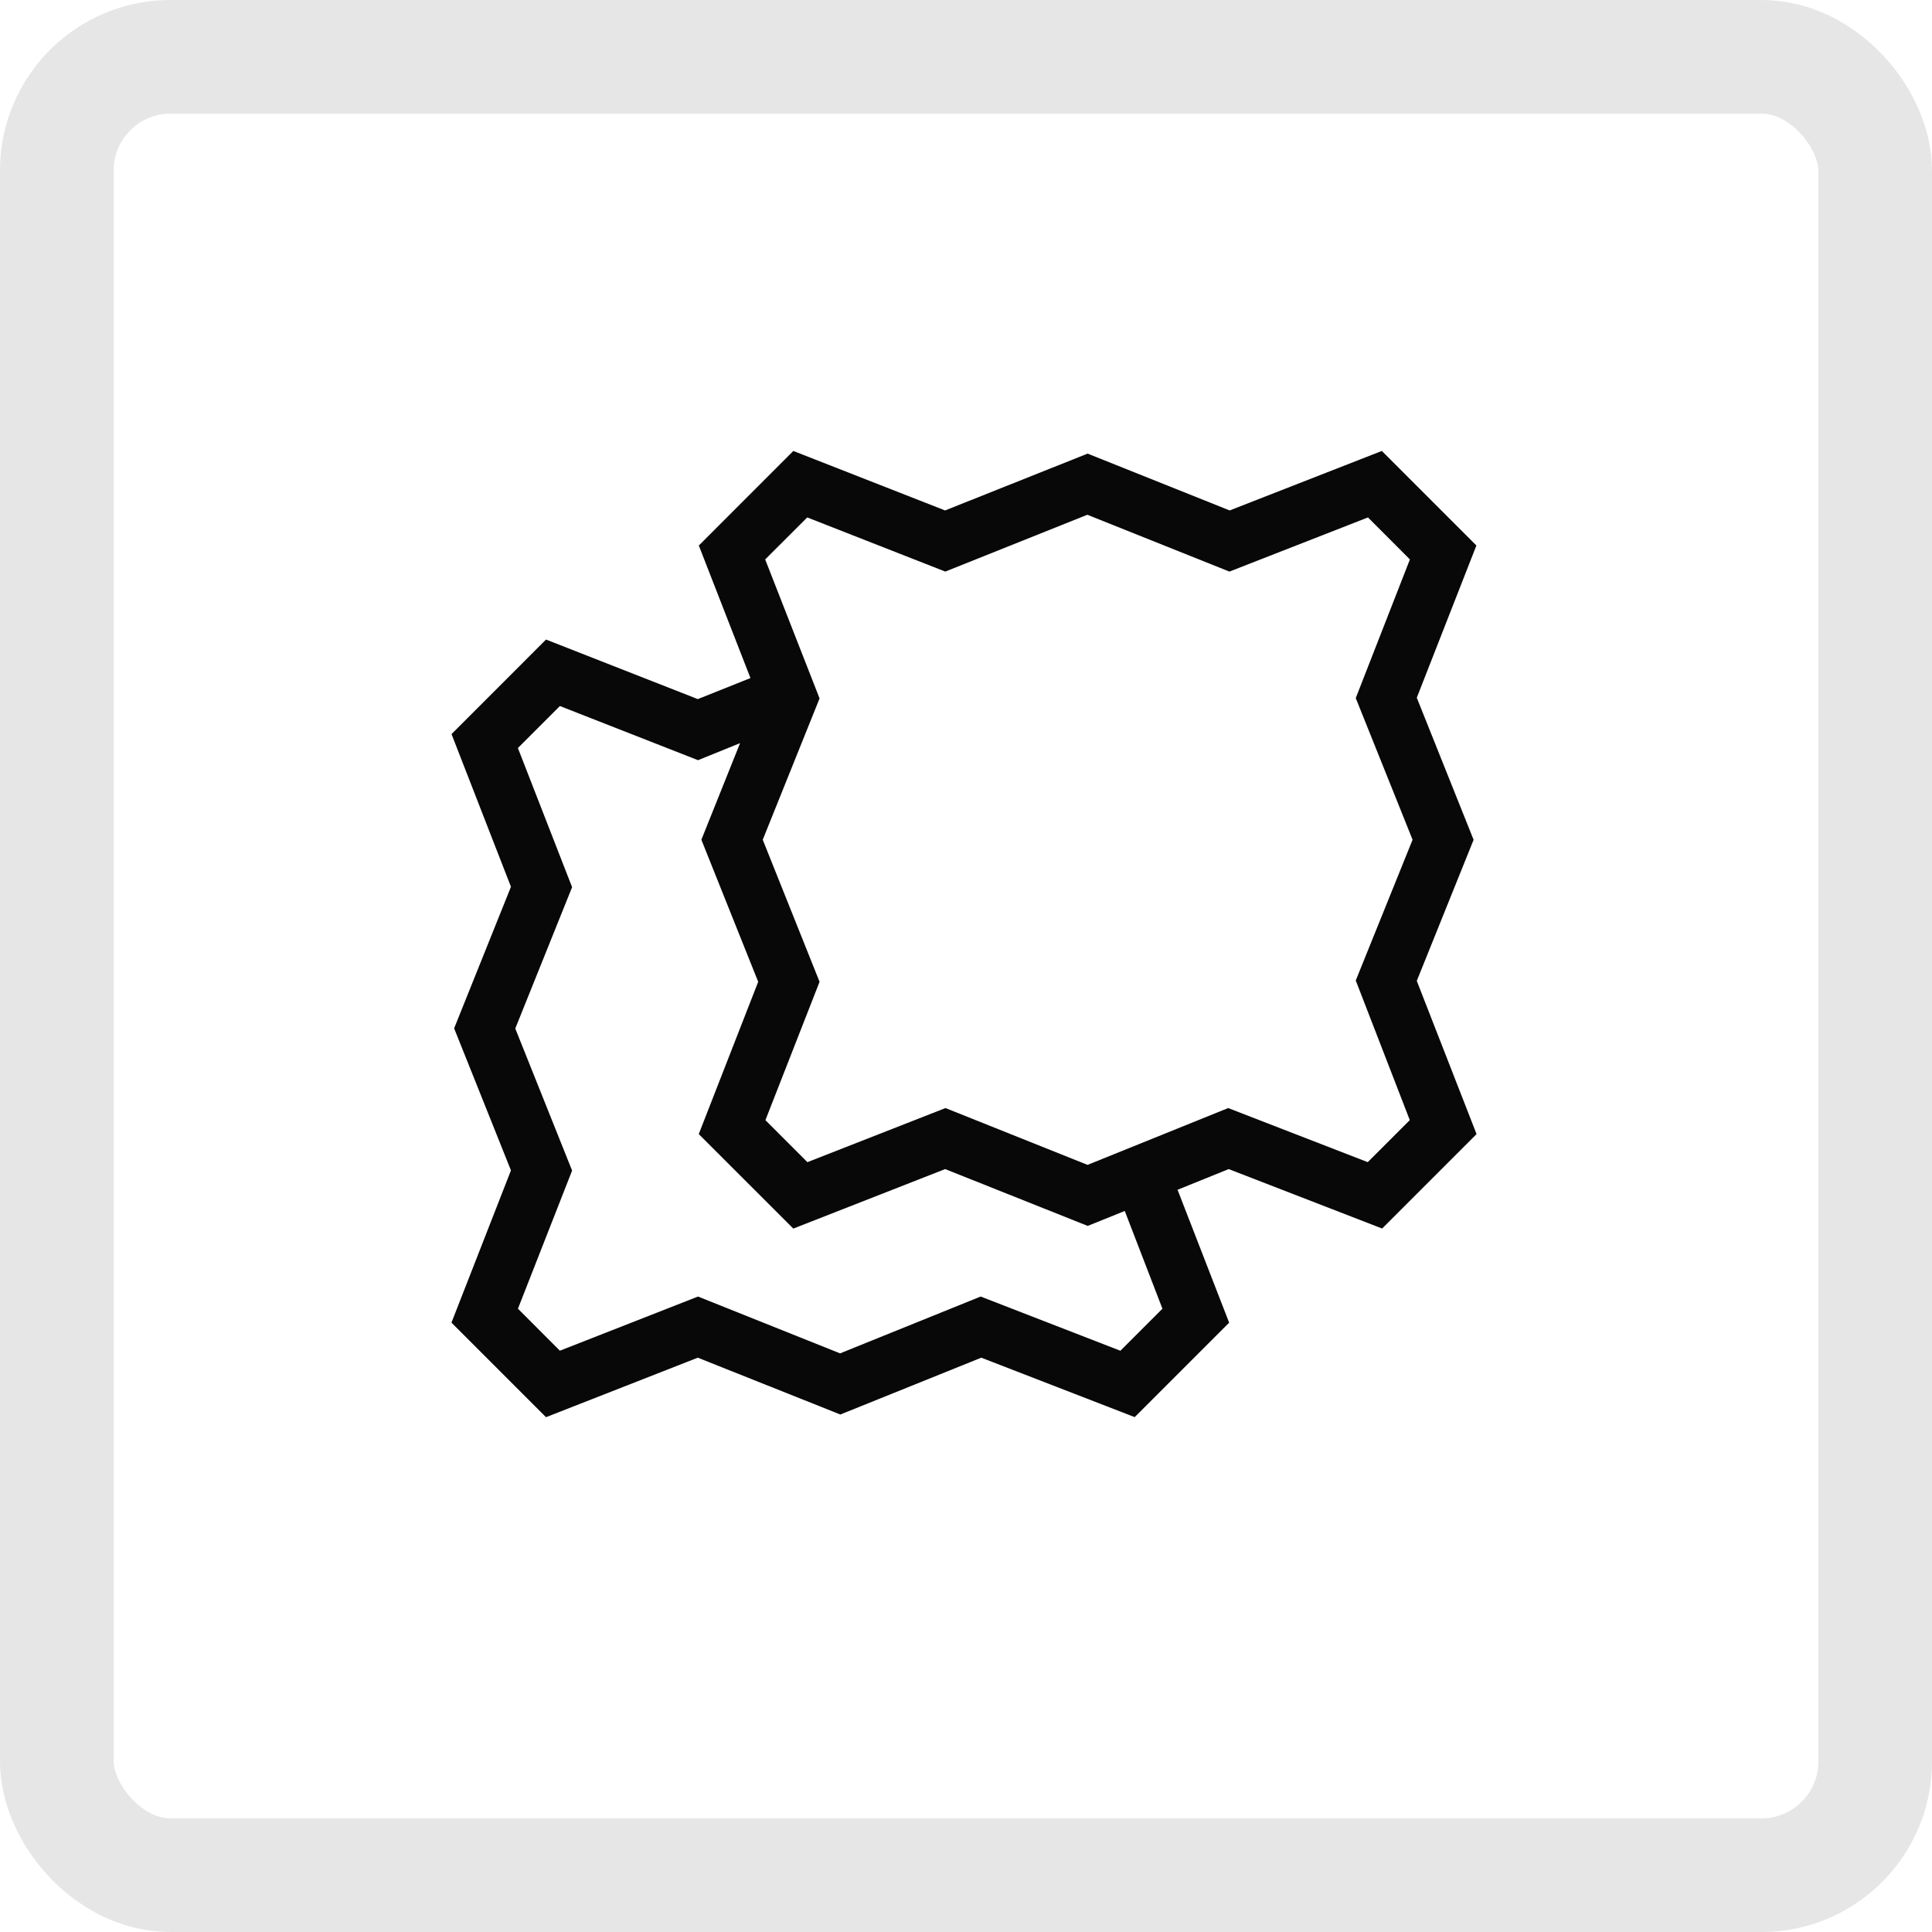
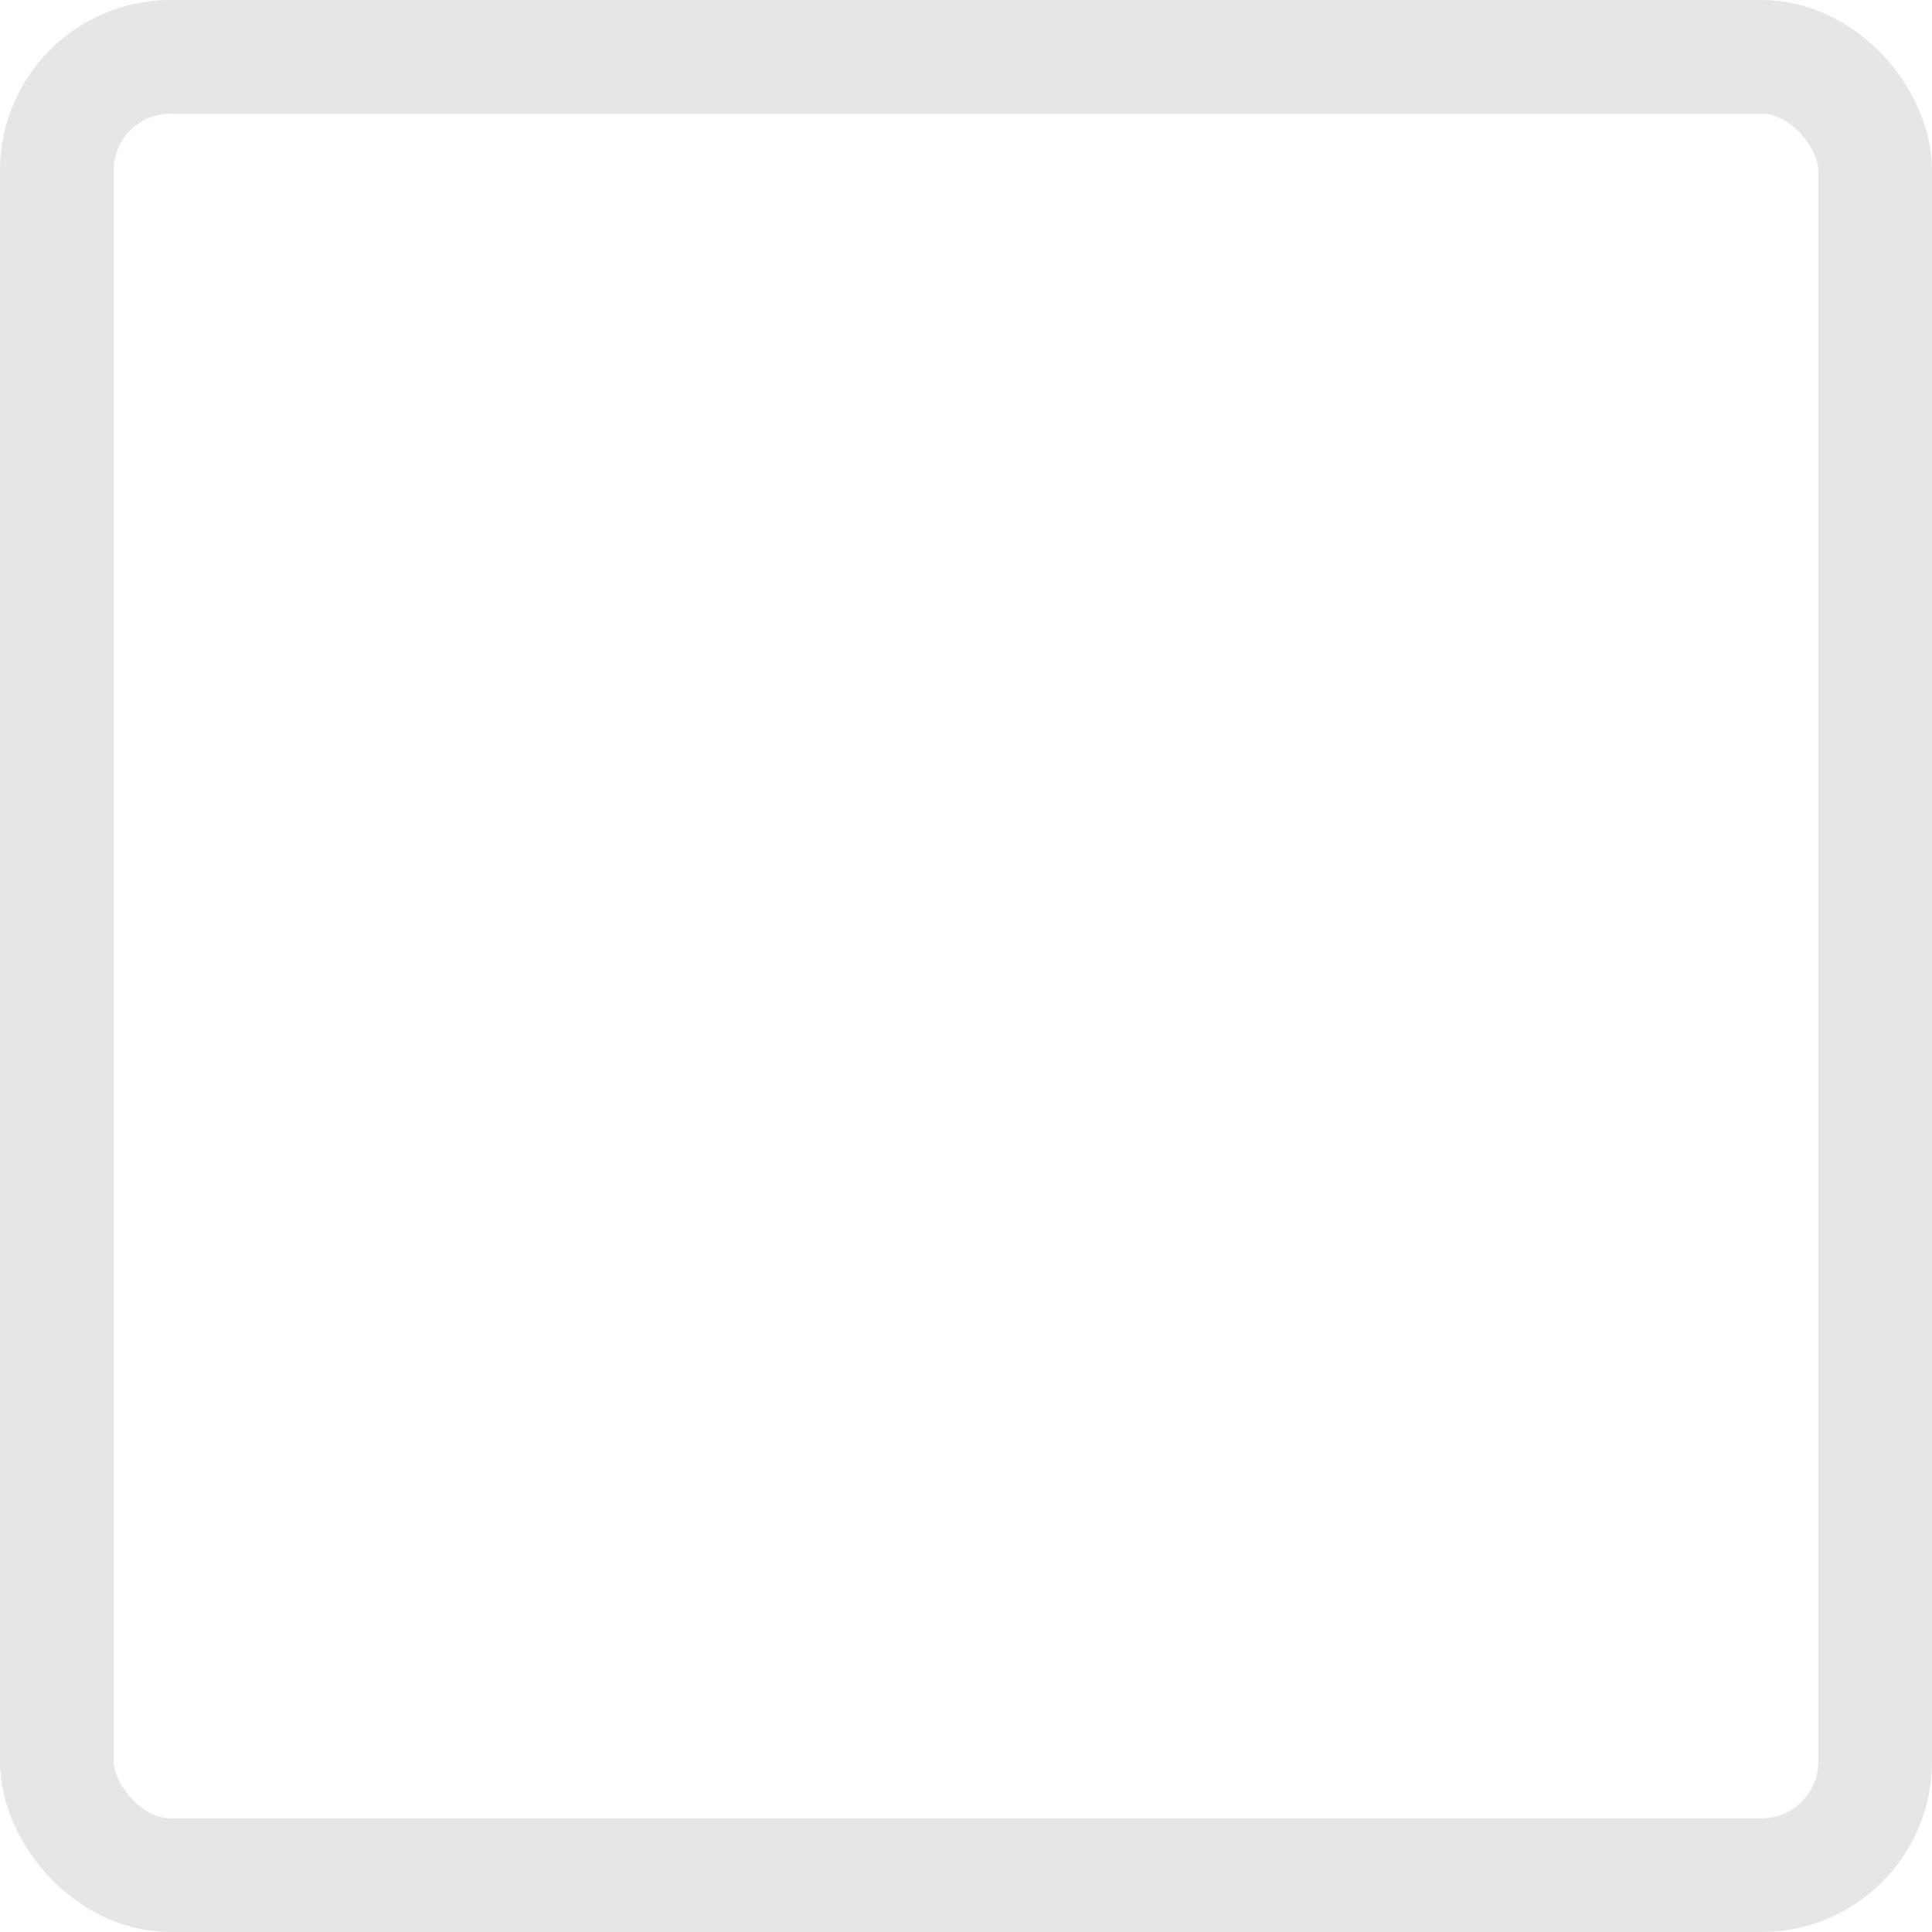
<svg xmlns="http://www.w3.org/2000/svg" width="34" height="34" viewBox="0 0 34 34">
  <defs>
    <clipPath id="clip-path">
      <rect id="Rechteck_6144" data-name="Rechteck 6144" width="24" height="24" transform="translate(5.156 5)" fill="#6e6e6e" />
    </clipPath>
    <clipPath id="clip-path-2">
      <rect id="Rechteck_6918" data-name="Rechteck 6918" width="24" height="24" fill="none" />
    </clipPath>
  </defs>
  <g id="Gruppe_6536" data-name="Gruppe 6536" transform="translate(-0.156)">
    <g id="icon-rechteckfenster">
      <g id="Rechteck_315" data-name="Rechteck 315" transform="translate(0.156)" fill="none" stroke="#E6E6E6" stroke-width="2">
-         <rect width="34" height="34" rx="3" stroke="none" />
        <rect x="1" y="1" width="32" height="32" rx="2" fill="none" />
      </g>
    </g>
    <g id="Gruppe_6673" data-name="Gruppe 6673" transform="translate(5.089 5)">
      <g id="Gruppe_6672" data-name="Gruppe 6672" clip-path="url(#clip-path-2)">
        <g id="Gruppe_6671" data-name="Gruppe 6671">
          <g id="Gruppe_6670" data-name="Gruppe 6670" clip-path="url(#clip-path-2)">
            <g id="Gruppe_6669" data-name="Gruppe 6669" opacity="0">
              <g id="Gruppe_6668" data-name="Gruppe 6668">
                <g id="Gruppe_6667" data-name="Gruppe 6667" clip-path="url(#clip-path-2)">
                  <rect id="Rechteck_6915" data-name="Rechteck 6915" width="24" height="24" fill="#fff" />
                </g>
              </g>
            </g>
          </g>
        </g>
-         <path id="Pfad_14387" data-name="Pfad 14387" d="M21,9.779l-1-2.5L21.049,4.6,19.385,2.936,16.707,3.983l-2.5-1-2.508,1L9.028,2.936,7.365,4.6l.909,2.333-.927.37L4.676,6.255,3.013,7.919l1.046,2.687-1,2.491,1,2.5L3.012,18.276,4.676,19.94l2.671-1.047,2.509,1,2.48-1,2.7,1.046,1.662-1.662-.908-2.339.9-.364,2.7,1.046,1.662-1.662L20,12.262Zm-5.476,8.252-.74.74-2.459-.954-2.474,1-2.5-1L4.92,18.77l-.738-.739L5.135,15.6l-1-2.5,1-2.487L4.181,8.164l.739-.739,2.431.953.74-.3-.681,1.7,1,2.5L7.364,14.958l1.664,1.663L11.7,15.574l2.509,1,.652-.263Zm4.353-3.319-.74.74L16.681,14.5l-2.475,1-2.5-1-2.43.952-.739-.739.953-2.435-1-2.5,1-2.487L8.533,4.845l.74-.739,2.43.953,2.5-1,2.5,1,2.438-.953.738.739-.953,2.44,1,2.493-1,2.477Z" fill="#080808" />
      </g>
    </g>
  </g>
</svg>